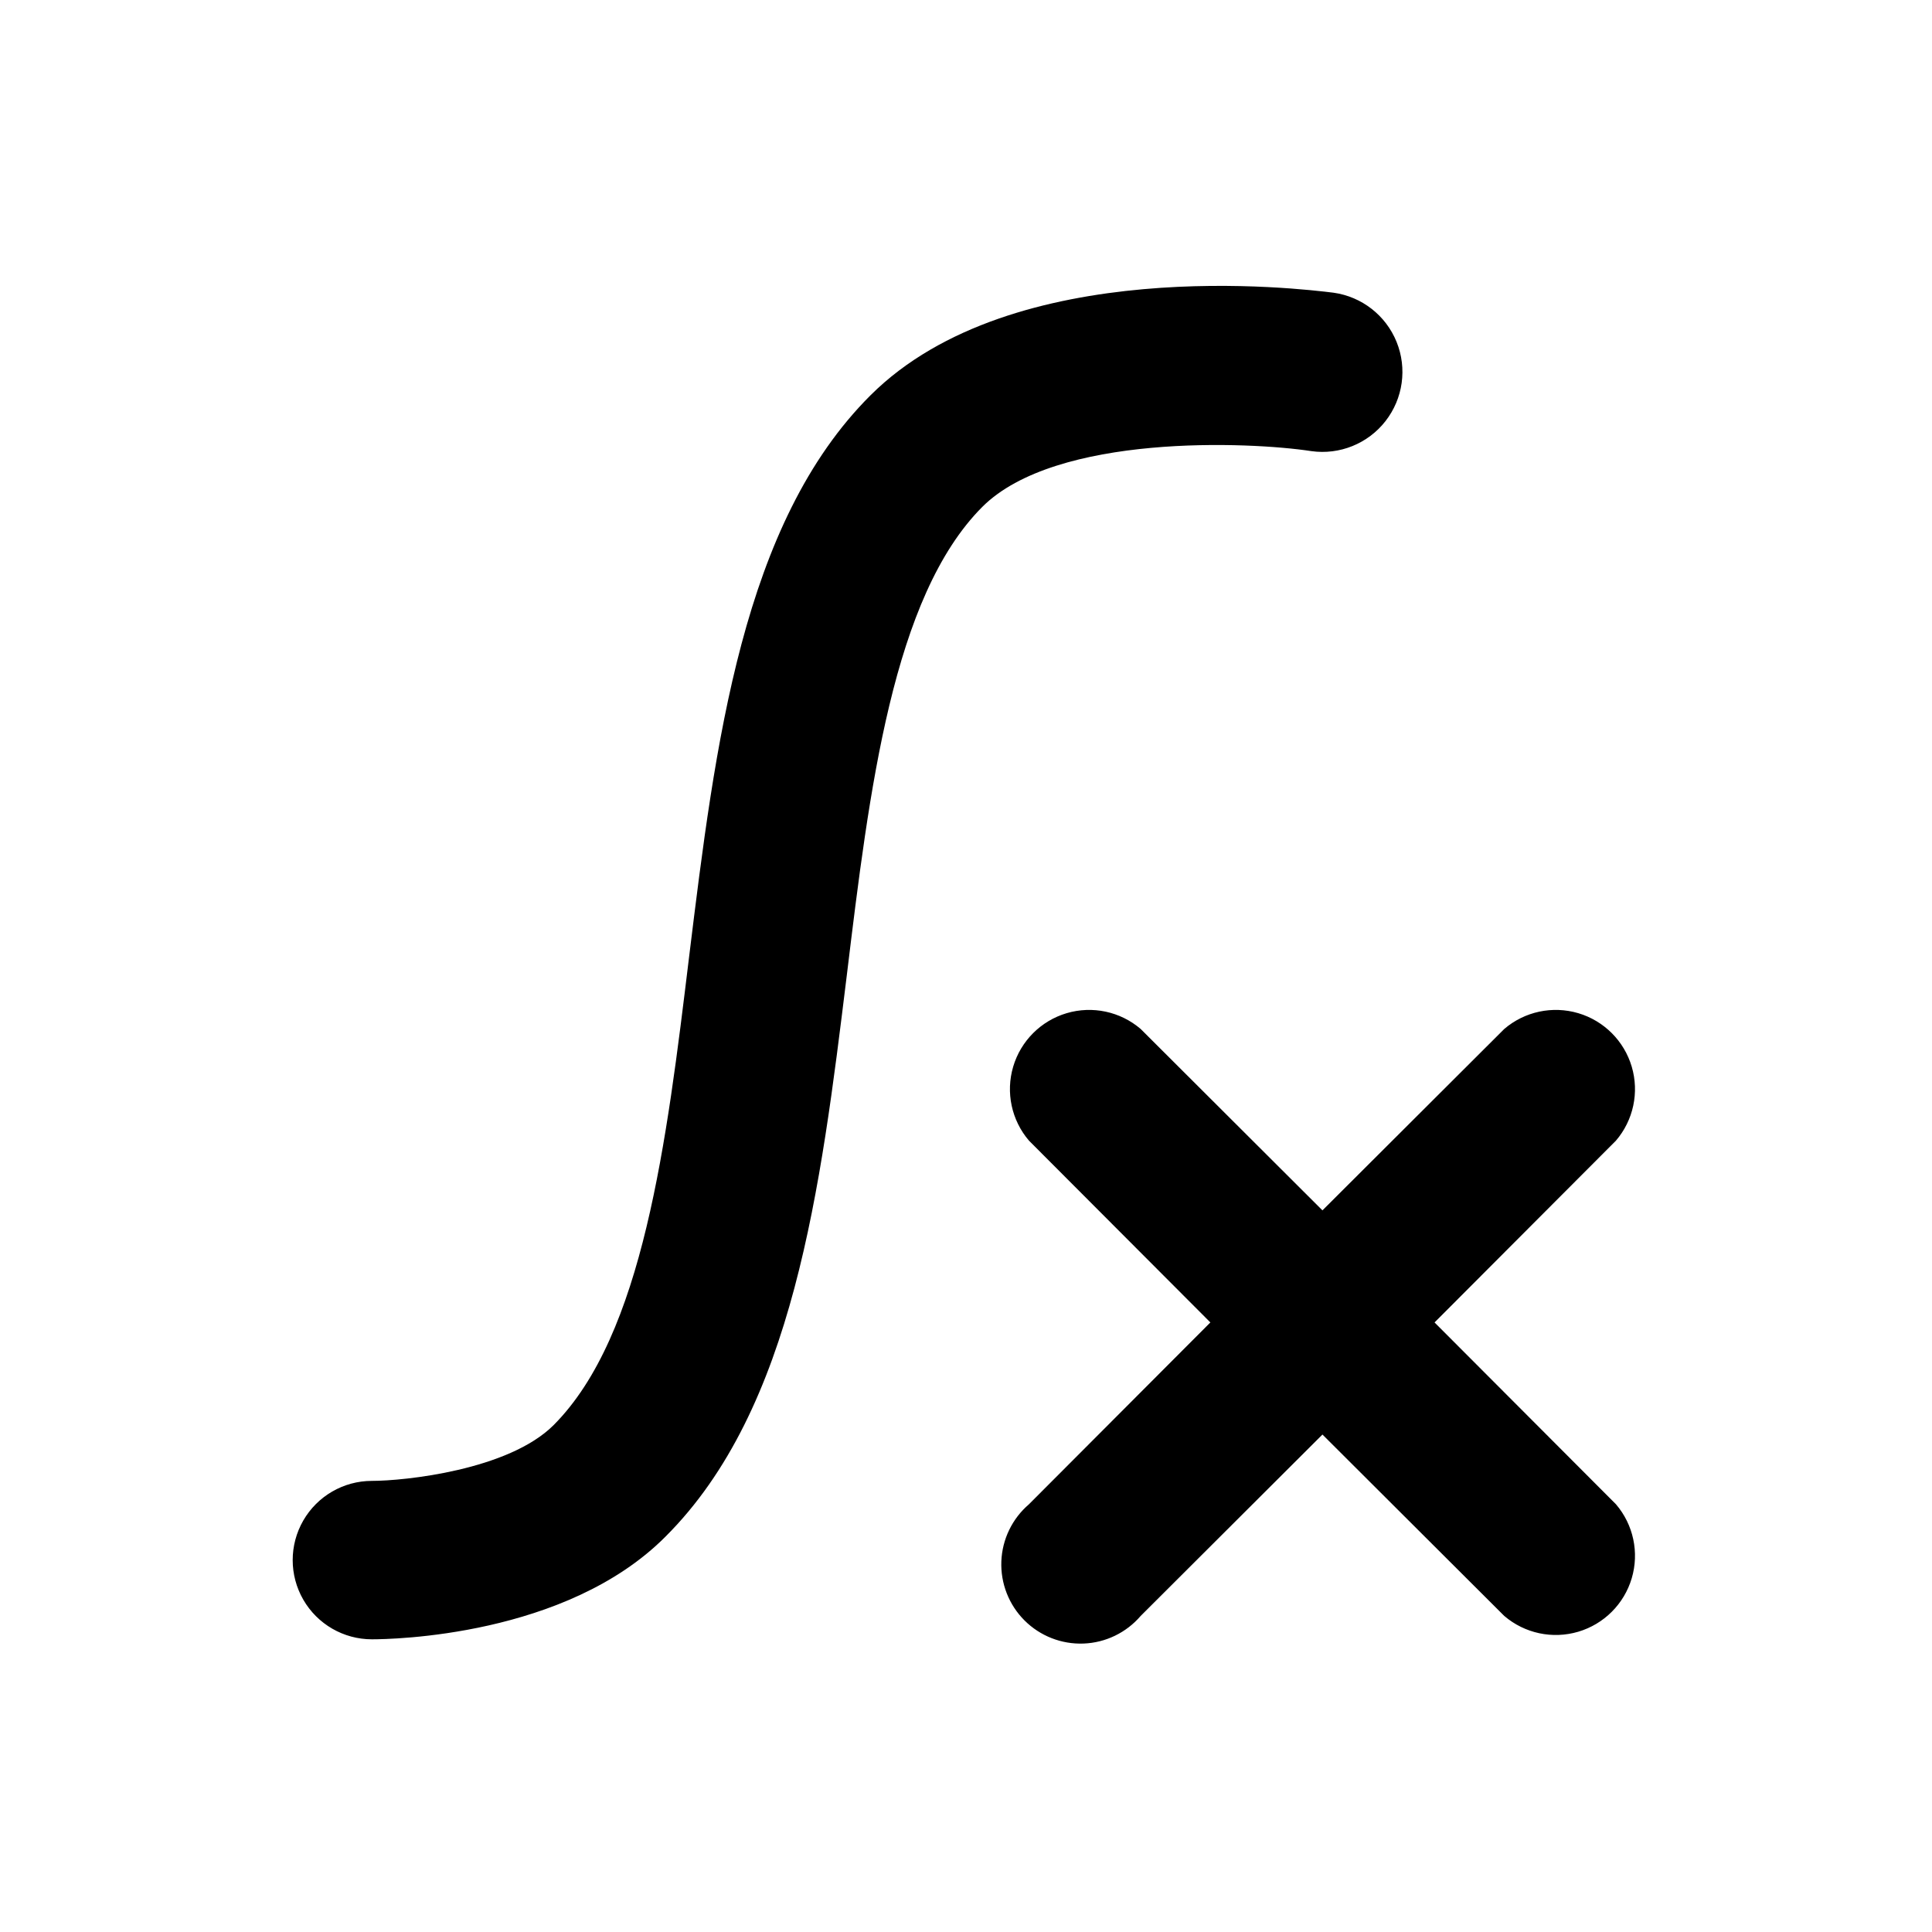
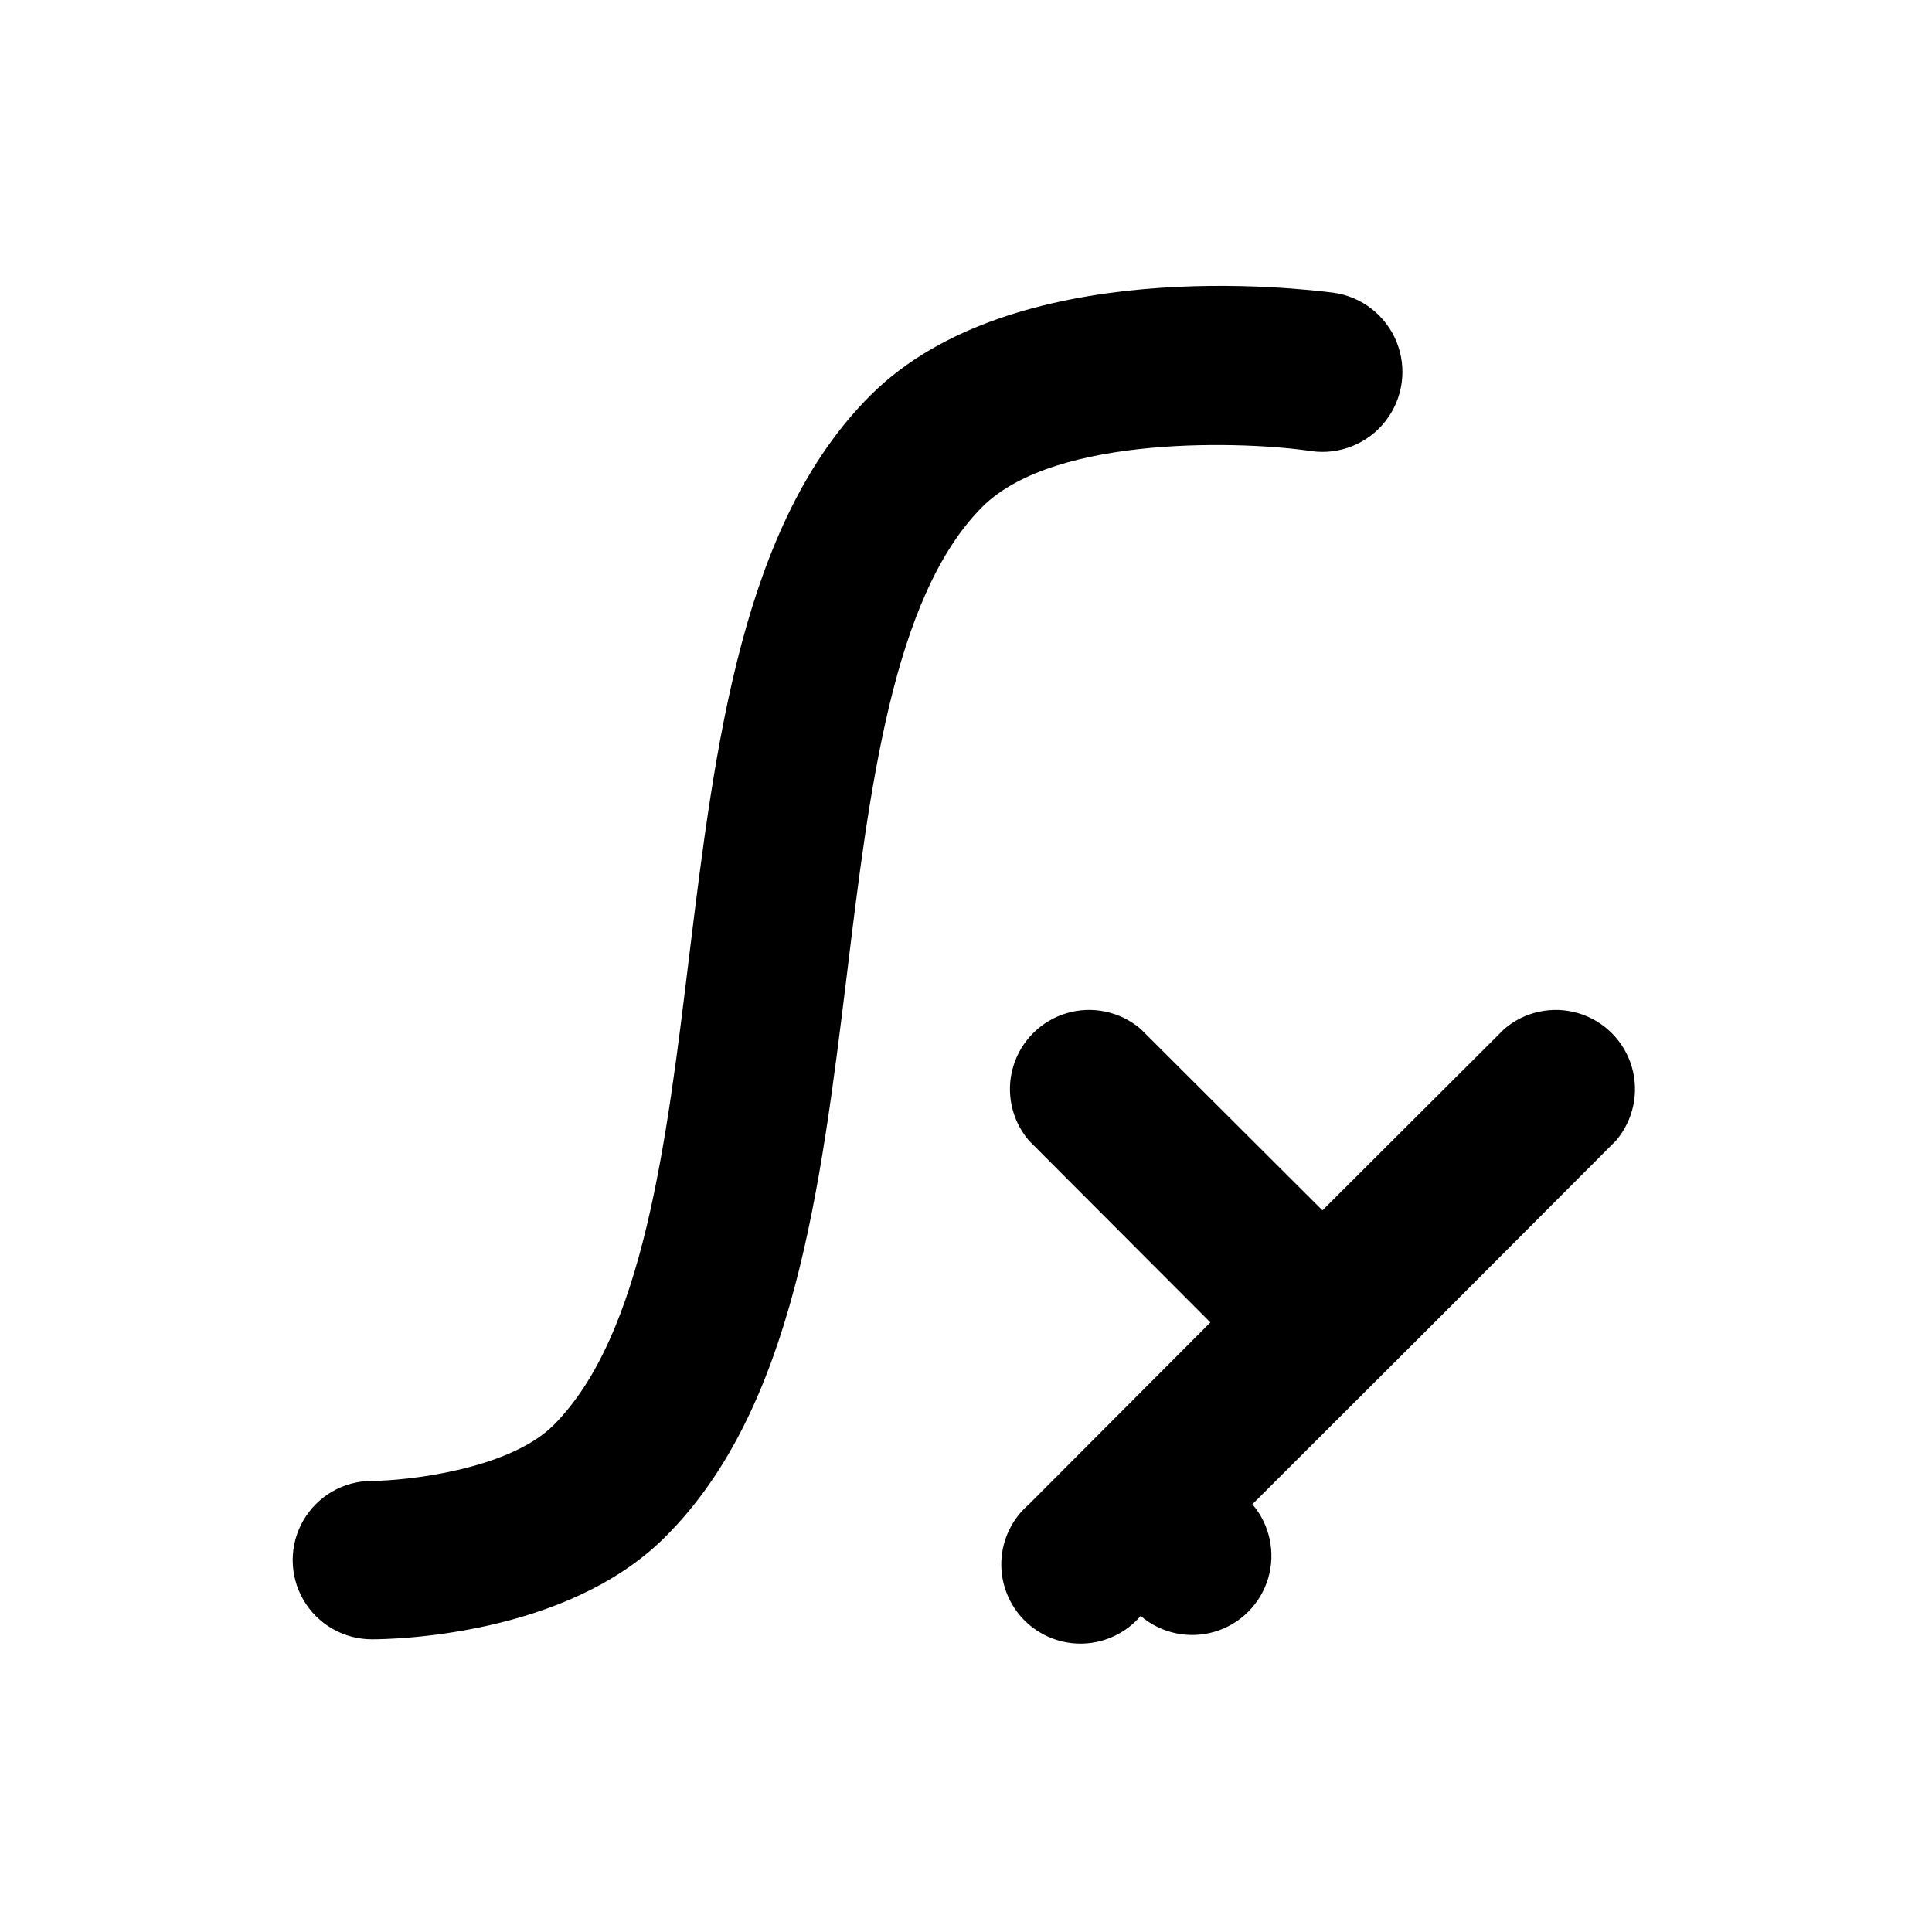
<svg xmlns="http://www.w3.org/2000/svg" fill="#000000" width="800px" height="800px" version="1.1" viewBox="144 144 512 512">
-   <path d="m404.3 278.35c-23.723 23.824-29.914 74.836-35.895 124.17-6.926 56.469-14.066 114.83-48.07 148.73-26.348 26.449-72.637 27.184-77.777 27.184-7.5 0-14.43-4-18.18-10.496-3.75-6.492-3.75-14.496 0-20.992 3.75-6.492 10.68-10.496 18.18-10.496 8.605 0 36.211-2.832 48.176-14.801 23.723-23.824 29.914-74.836 35.895-124.17 6.926-56.469 14.066-114.83 48.07-148.73 37.789-37.676 114.1-28.23 122.7-27.18 7.5 1.051 13.867 6.019 16.711 13.039 2.84 7.023 1.719 15.023-2.941 20.992-4.656 5.973-12.148 9.004-19.648 7.953-16.375-2.519-67.699-4.723-87.223 14.797zm119.87 216.11 48.07-48.176c4.629-5.402 6.203-12.785 4.188-19.605-2.019-6.824-7.356-12.16-14.18-14.18-6.82-2.016-14.203-0.441-19.605 4.188l-48.18 48.07-48.176-48.07c-5.402-4.629-12.785-6.203-19.605-4.188-6.824 2.019-12.16 7.356-14.18 14.18-2.016 6.82-0.441 14.203 4.188 19.605l48.07 48.176-48.07 48.176v0.004c-4.441 3.805-7.098 9.289-7.324 15.133-0.223 5.844 2 11.52 6.133 15.652 4.137 4.137 9.812 6.359 15.656 6.133 5.844-0.223 11.328-2.879 15.133-7.32l48.176-48.07 48.176 48.07h0.004c5.402 4.629 12.785 6.203 19.605 4.188 6.824-2.019 12.16-7.356 14.18-14.18 2.016-6.82 0.441-14.203-4.188-19.605z" />
+   <path d="m404.3 278.35c-23.723 23.824-29.914 74.836-35.895 124.17-6.926 56.469-14.066 114.83-48.07 148.73-26.348 26.449-72.637 27.184-77.777 27.184-7.5 0-14.43-4-18.18-10.496-3.75-6.492-3.75-14.496 0-20.992 3.75-6.492 10.68-10.496 18.18-10.496 8.605 0 36.211-2.832 48.176-14.801 23.723-23.824 29.914-74.836 35.895-124.17 6.926-56.469 14.066-114.83 48.07-148.73 37.789-37.676 114.1-28.23 122.7-27.18 7.5 1.051 13.867 6.019 16.711 13.039 2.84 7.023 1.719 15.023-2.941 20.992-4.656 5.973-12.148 9.004-19.648 7.953-16.375-2.519-67.699-4.723-87.223 14.797zm119.87 216.11 48.07-48.176c4.629-5.402 6.203-12.785 4.188-19.605-2.019-6.824-7.356-12.16-14.18-14.18-6.82-2.016-14.203-0.441-19.605 4.188l-48.18 48.07-48.176-48.07c-5.402-4.629-12.785-6.203-19.605-4.188-6.824 2.019-12.16 7.356-14.18 14.18-2.016 6.82-0.441 14.203 4.188 19.605l48.07 48.176-48.07 48.176v0.004c-4.441 3.805-7.098 9.289-7.324 15.133-0.223 5.844 2 11.52 6.133 15.652 4.137 4.137 9.812 6.359 15.656 6.133 5.844-0.223 11.328-2.879 15.133-7.32h0.004c5.402 4.629 12.785 6.203 19.605 4.188 6.824-2.019 12.16-7.356 14.18-14.18 2.016-6.82 0.441-14.203-4.188-19.605z" />
</svg>